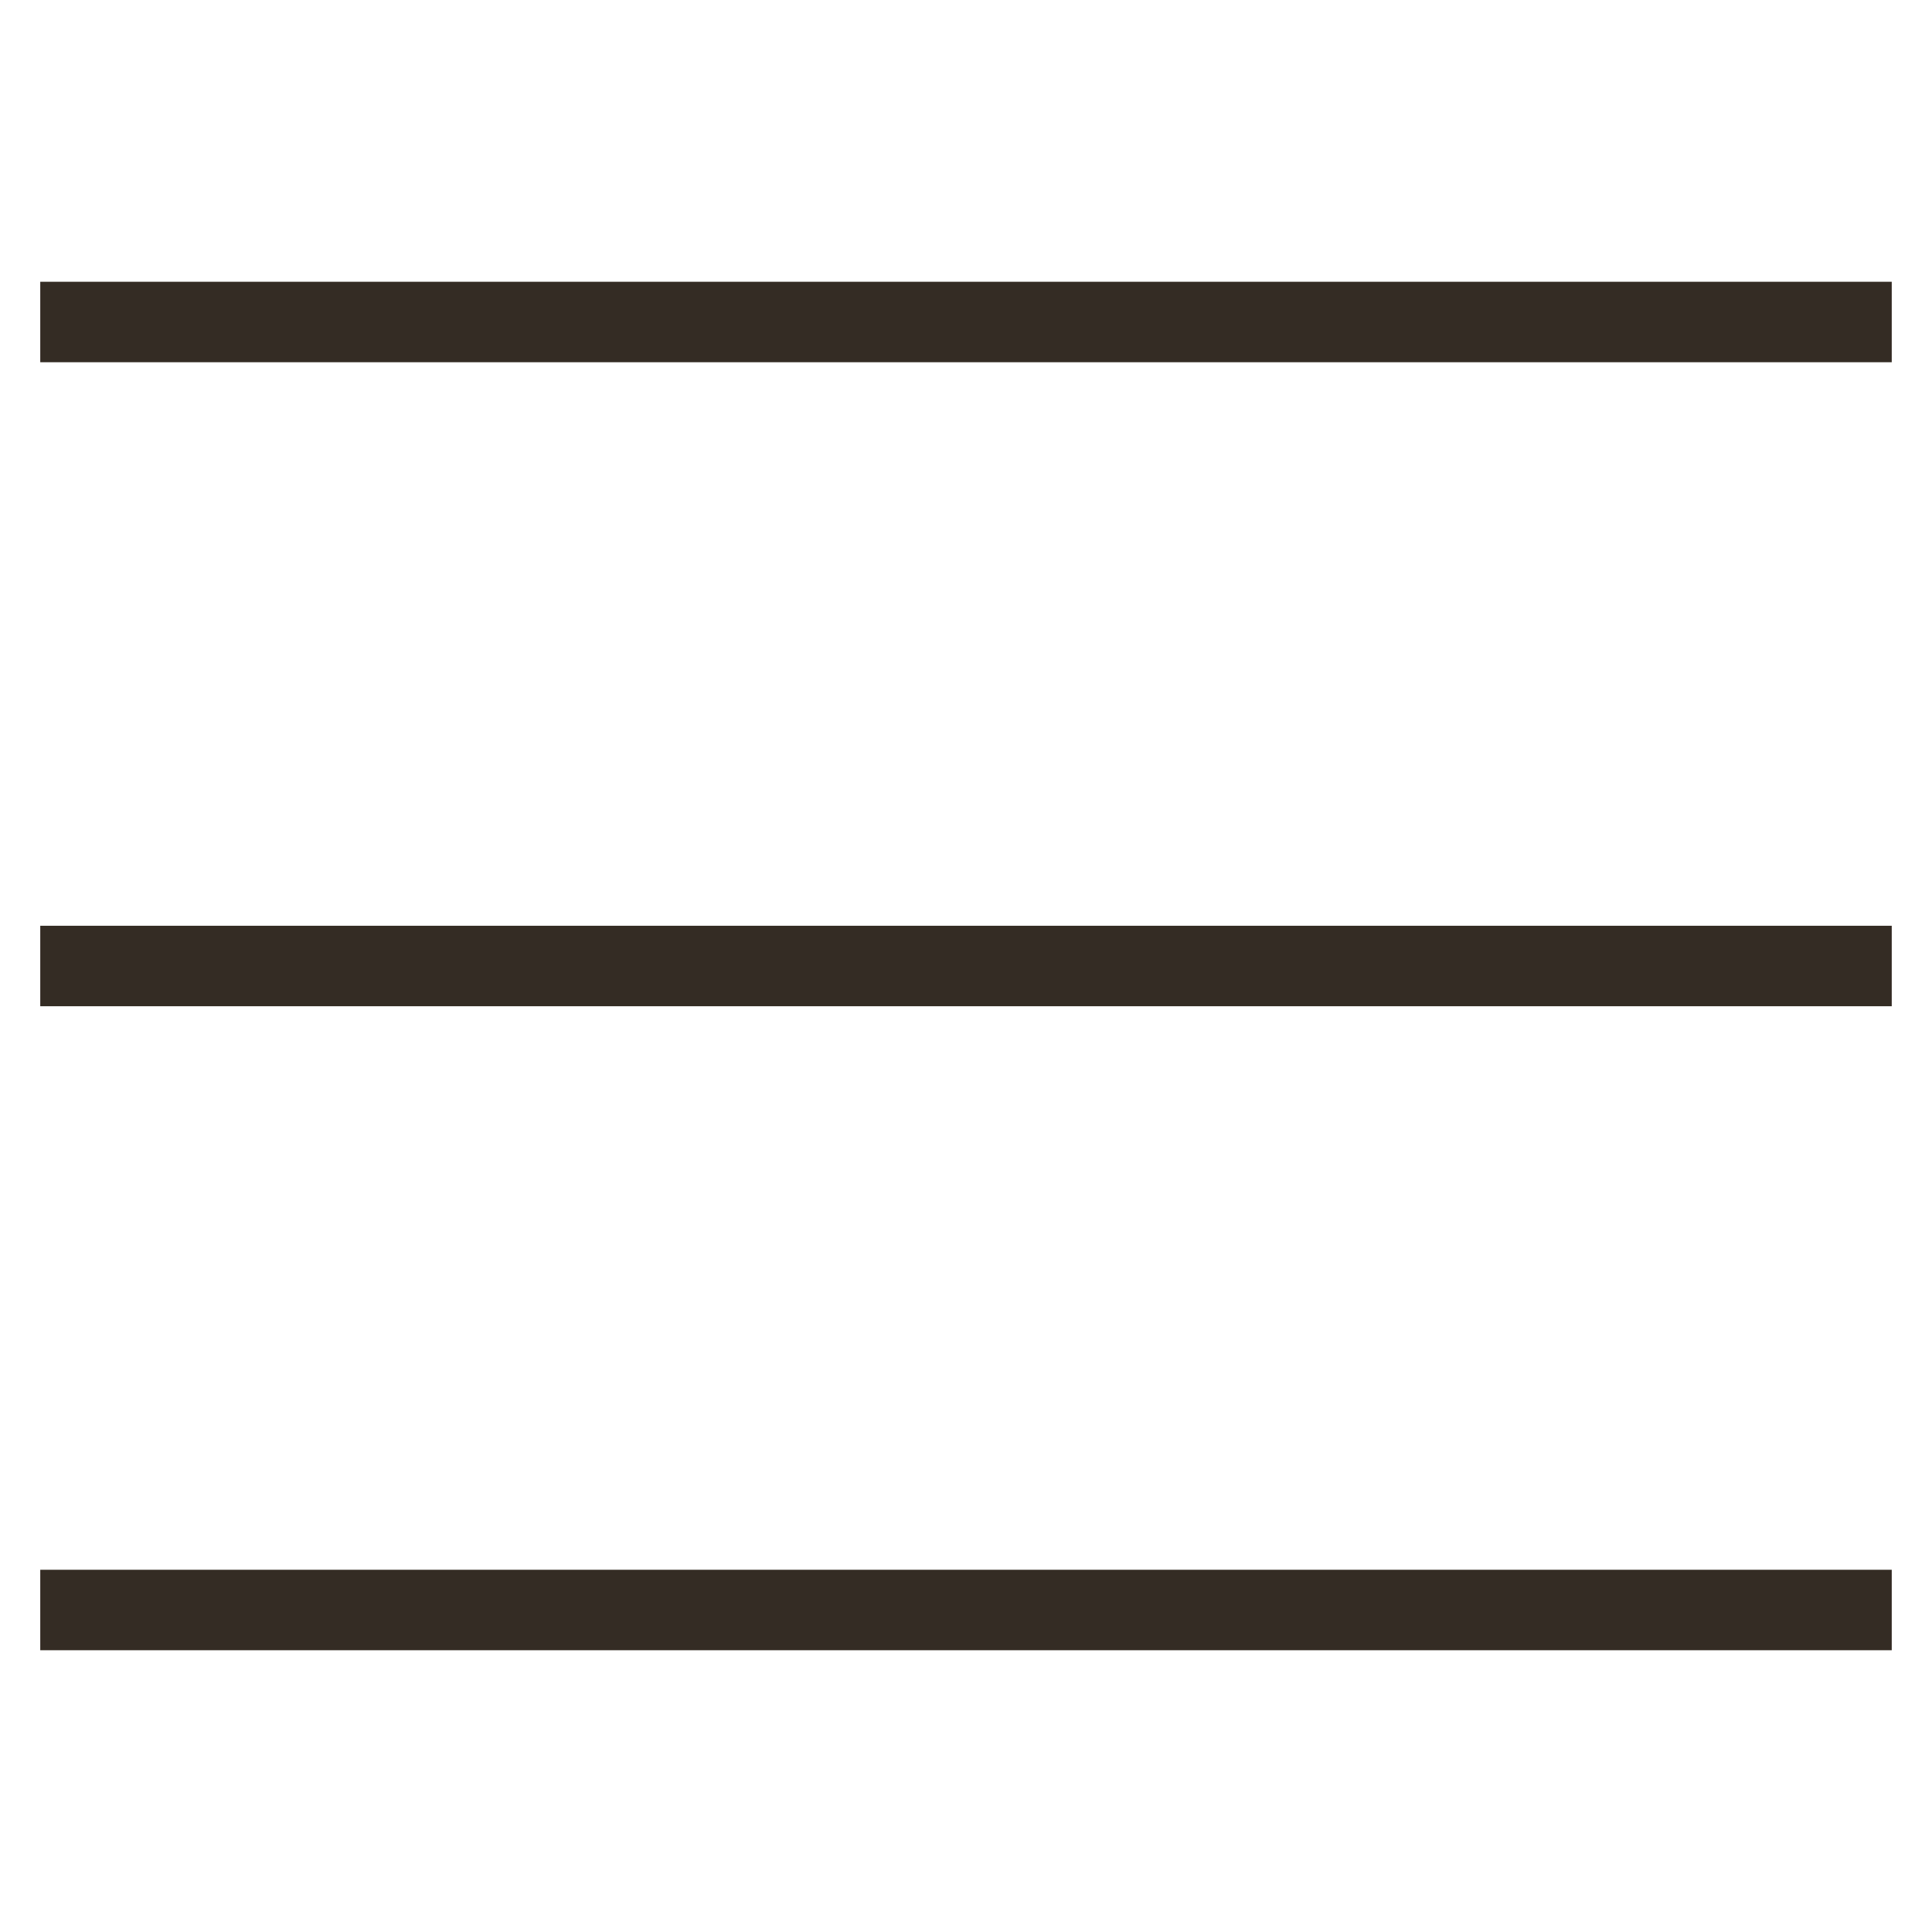
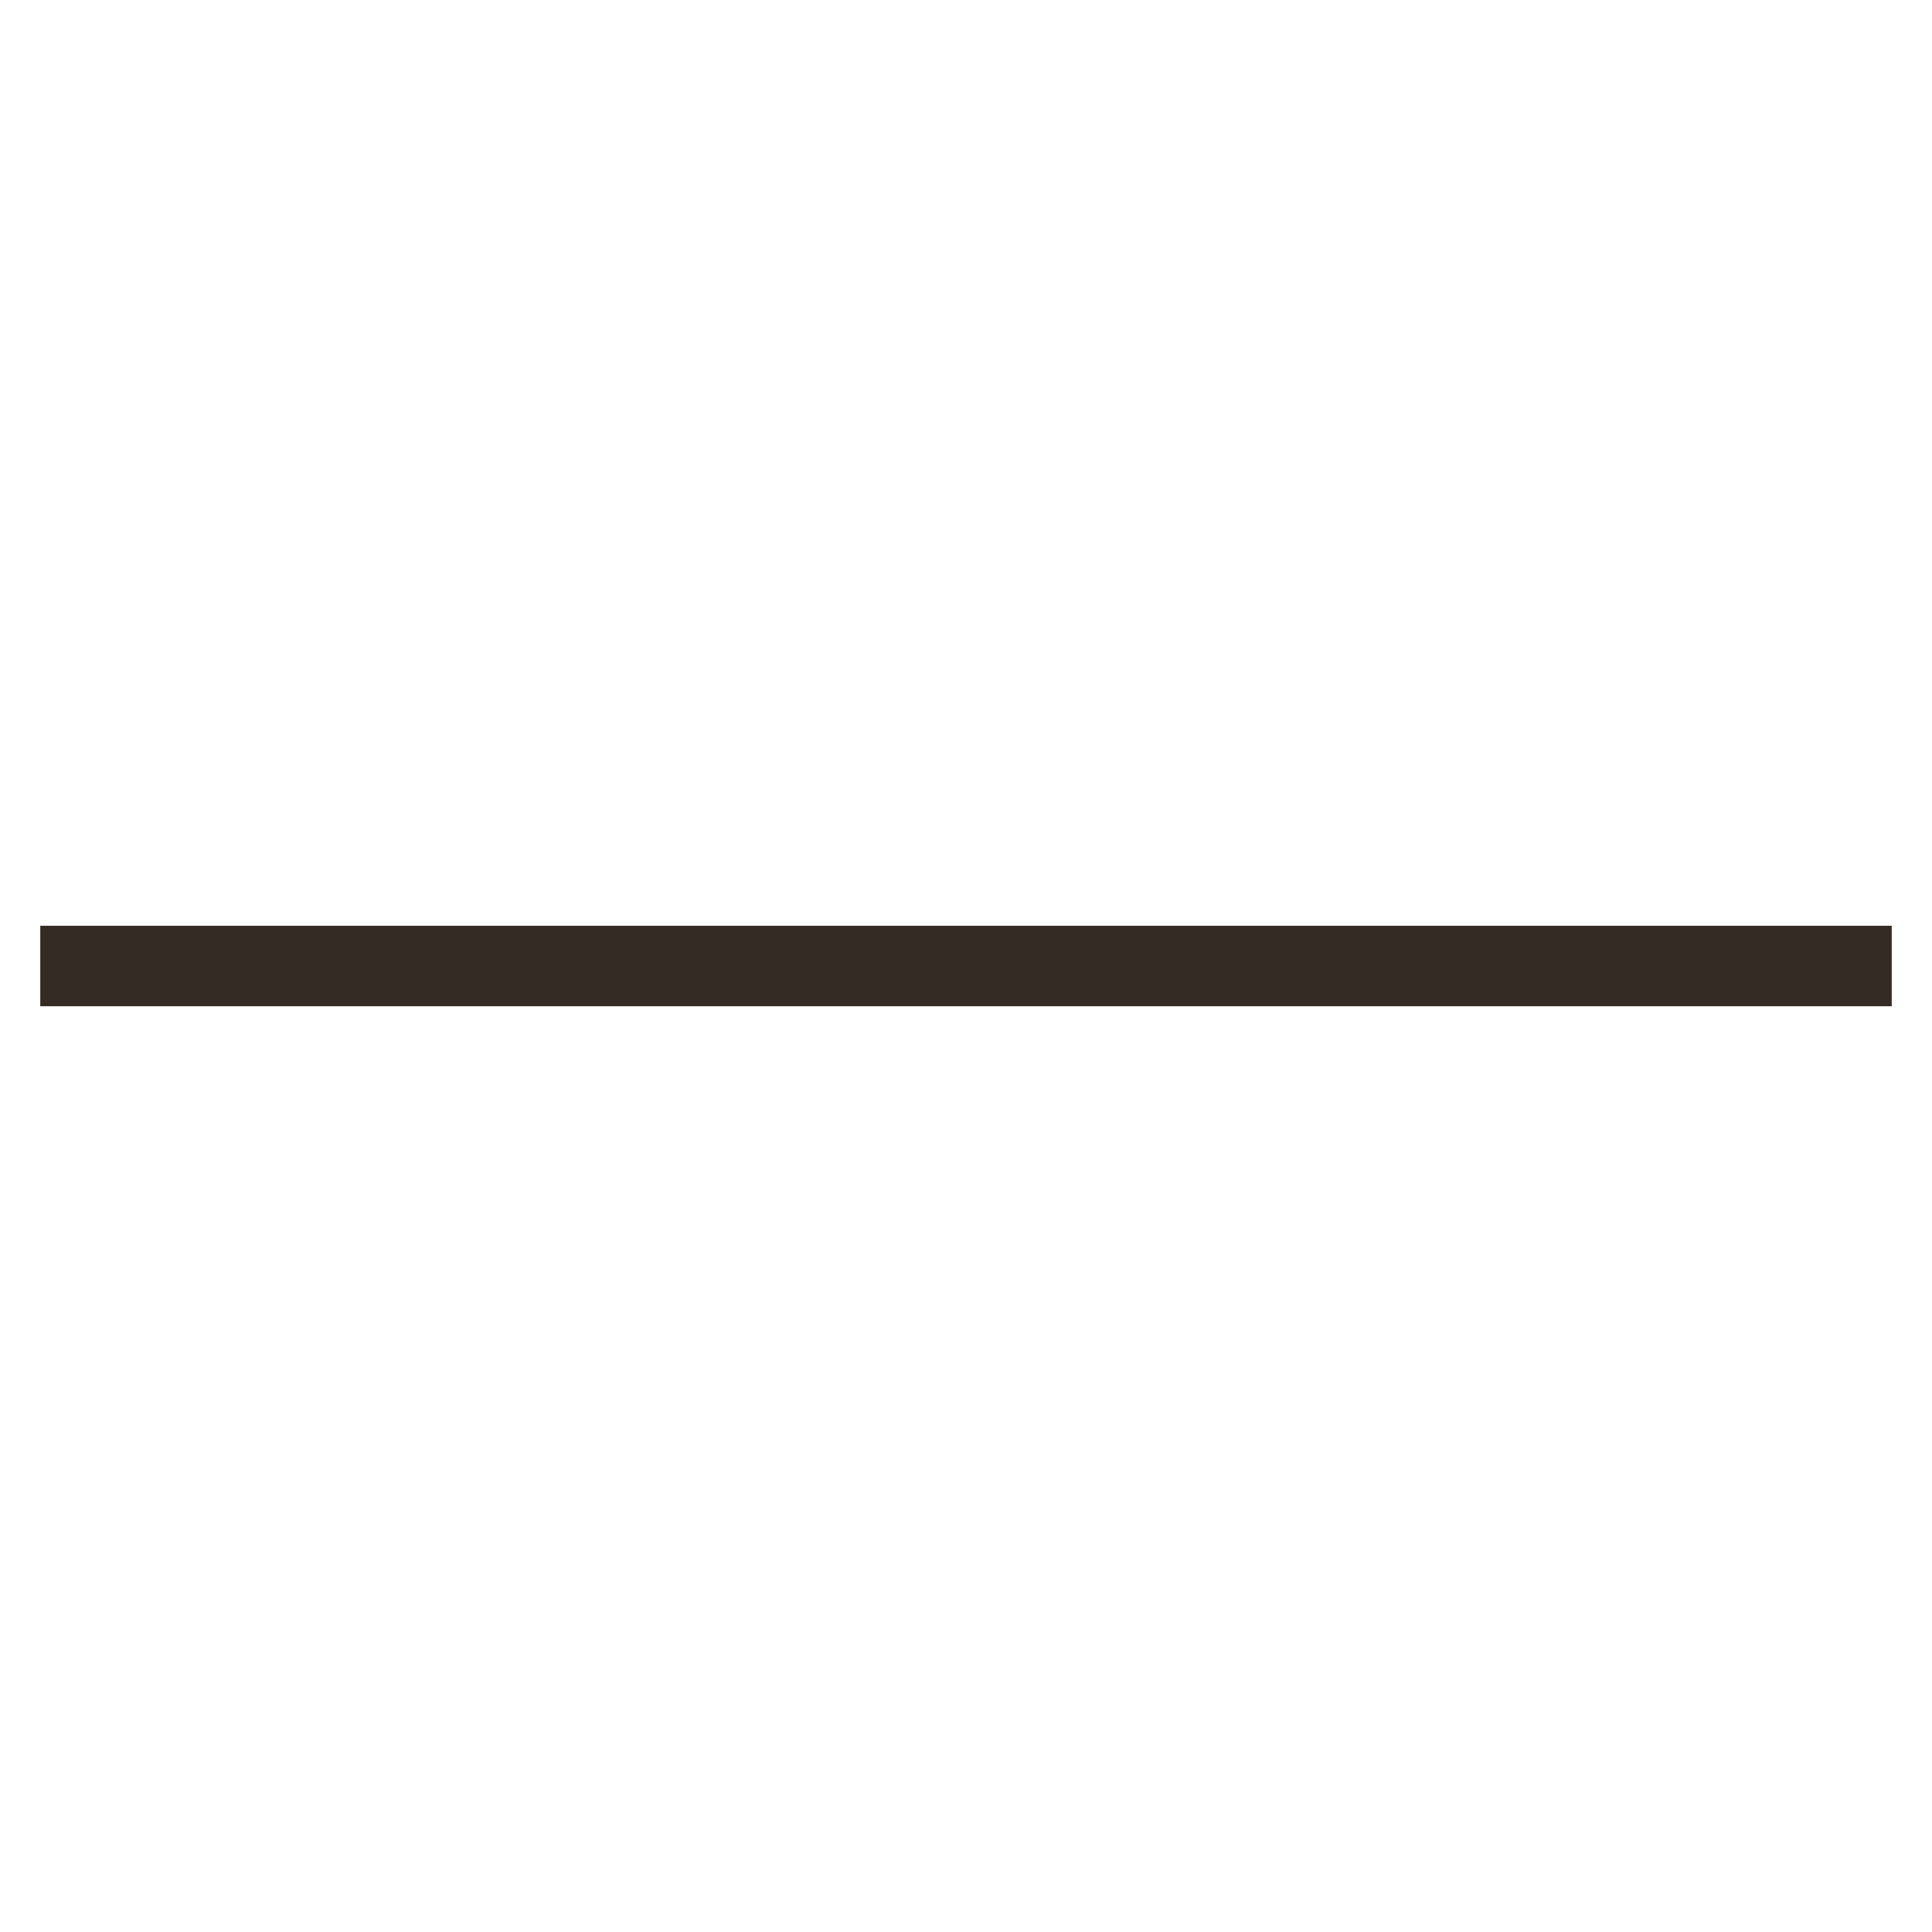
<svg xmlns="http://www.w3.org/2000/svg" width="24" height="24" viewBox="0 0 24 24" fill="none">
  <path d="M1 12H23" stroke="#342C24" stroke-linecap="square" stroke-linejoin="round" />
-   <path d="M1 4H23" stroke="#342C24" stroke-linecap="square" stroke-linejoin="round" />
-   <path d="M1 20H23" stroke="#342C24" stroke-linecap="square" stroke-linejoin="round" />
</svg>